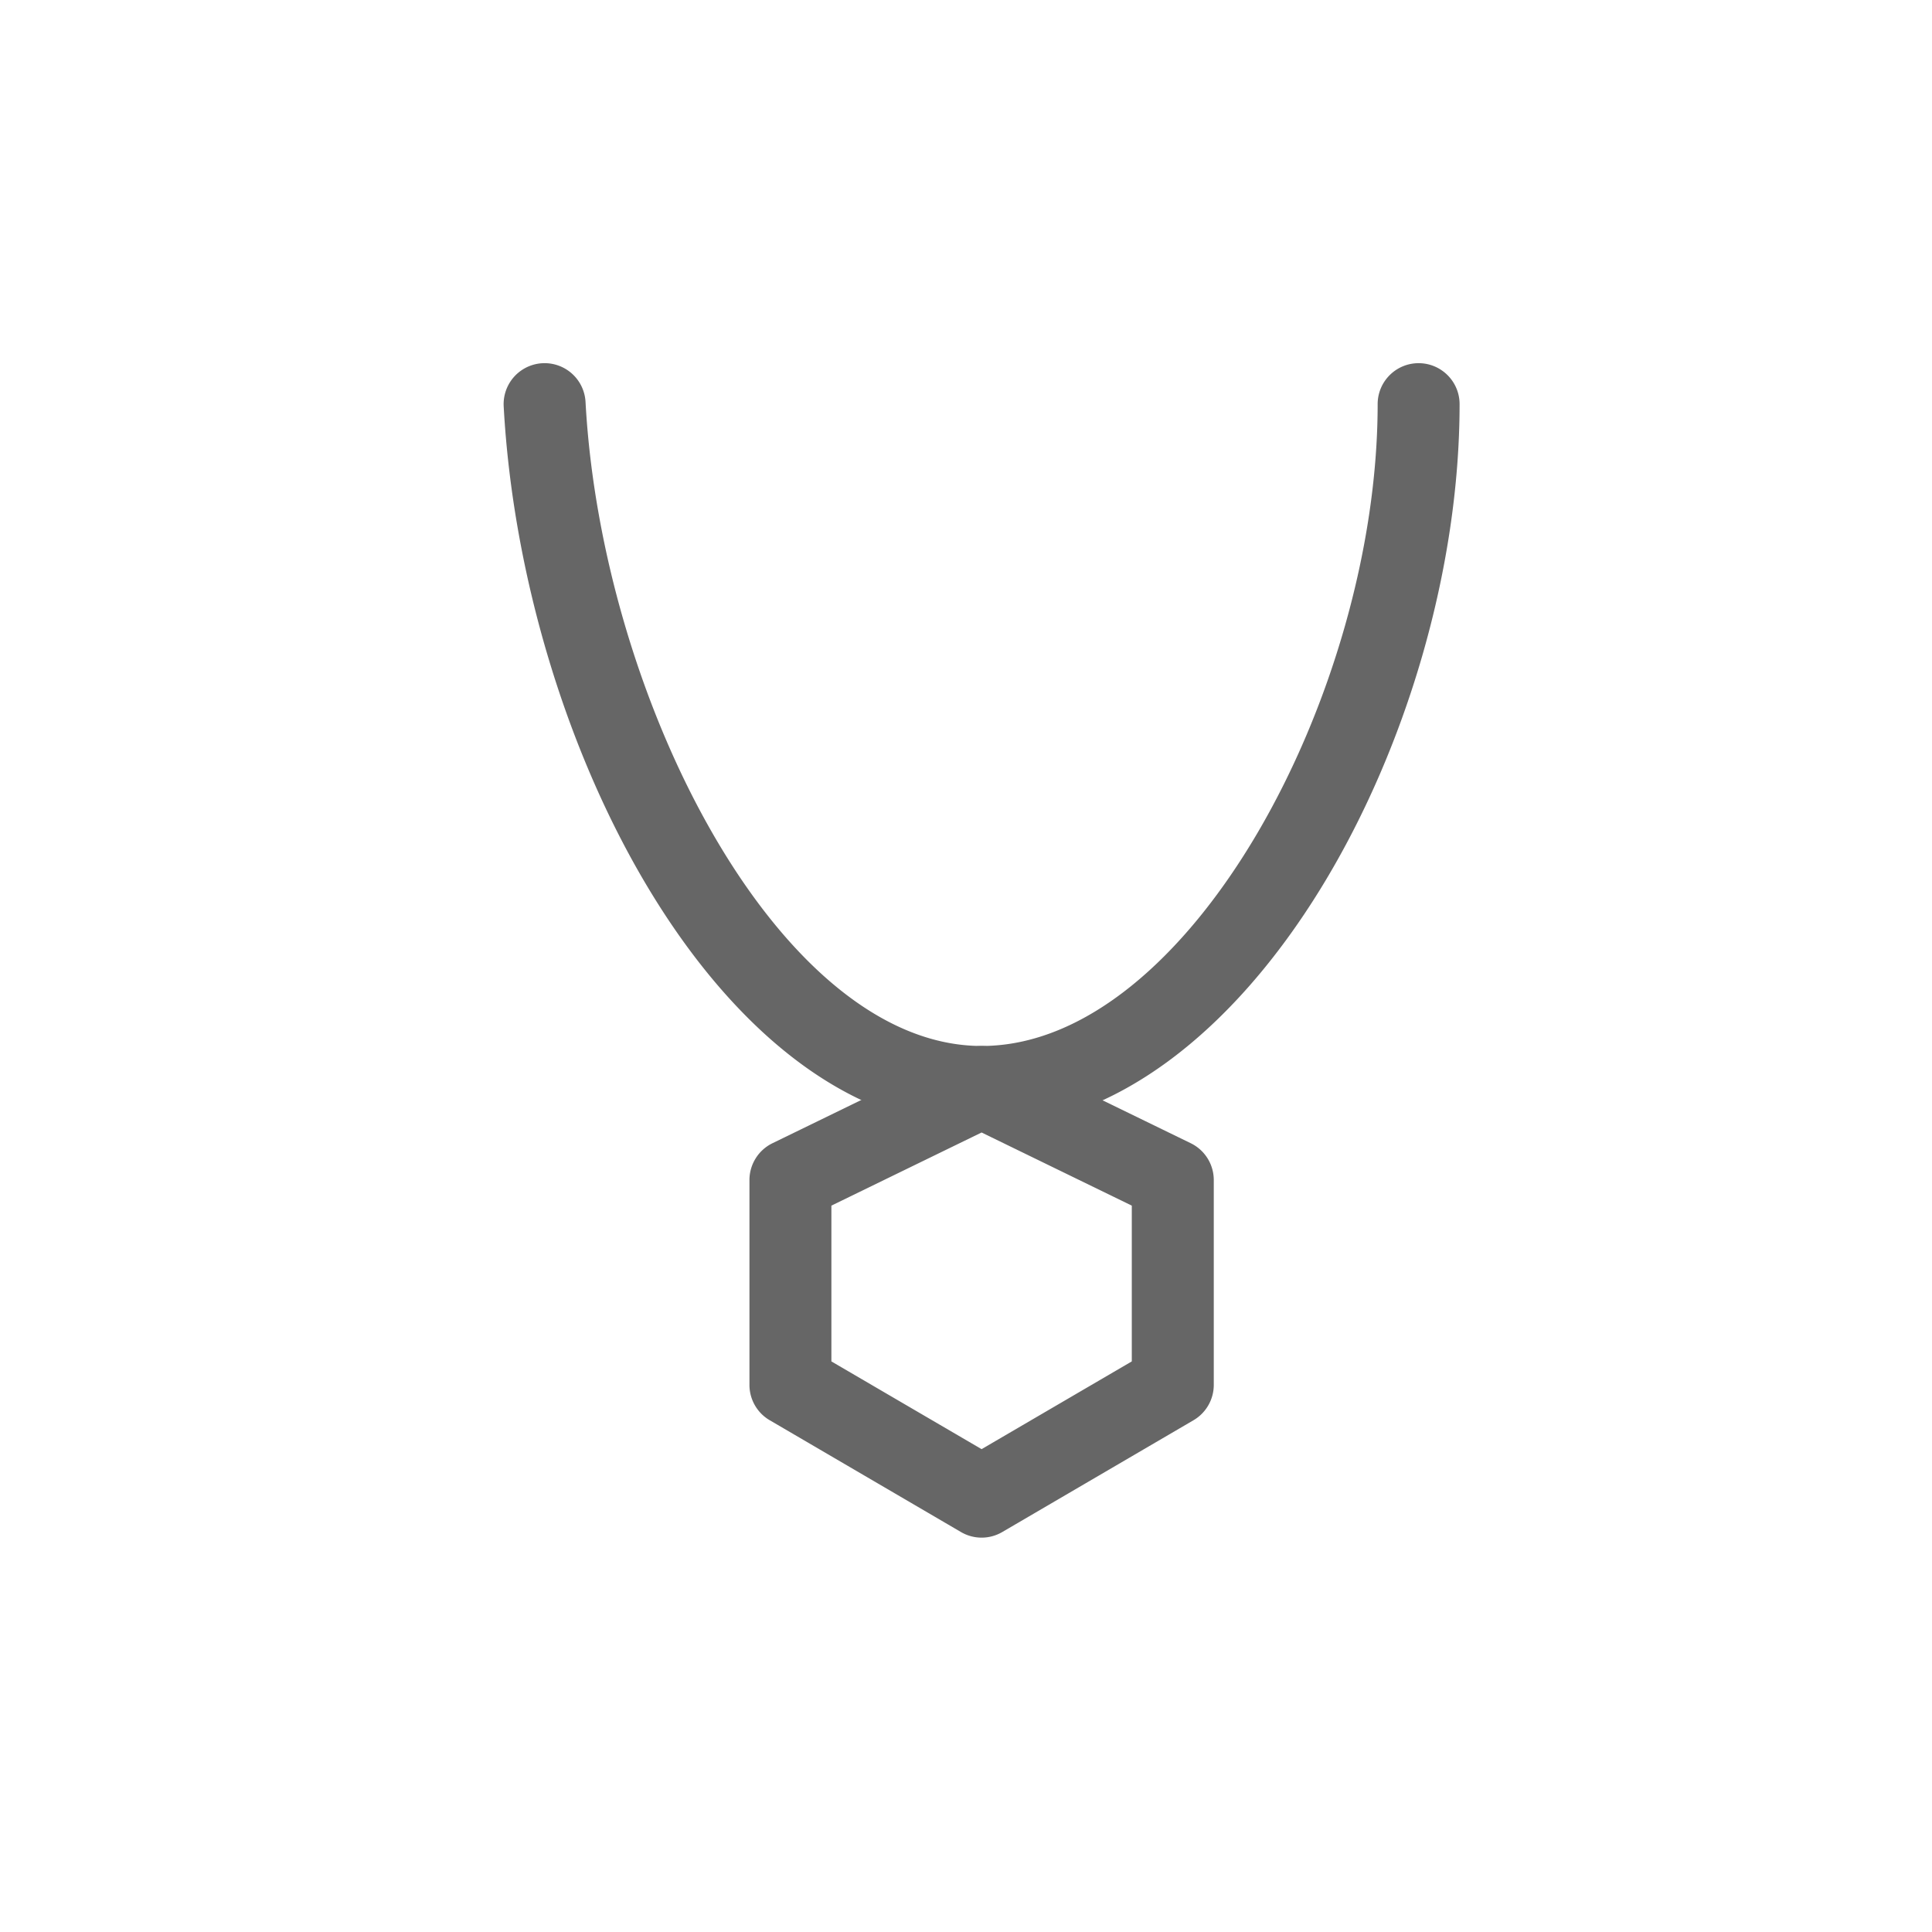
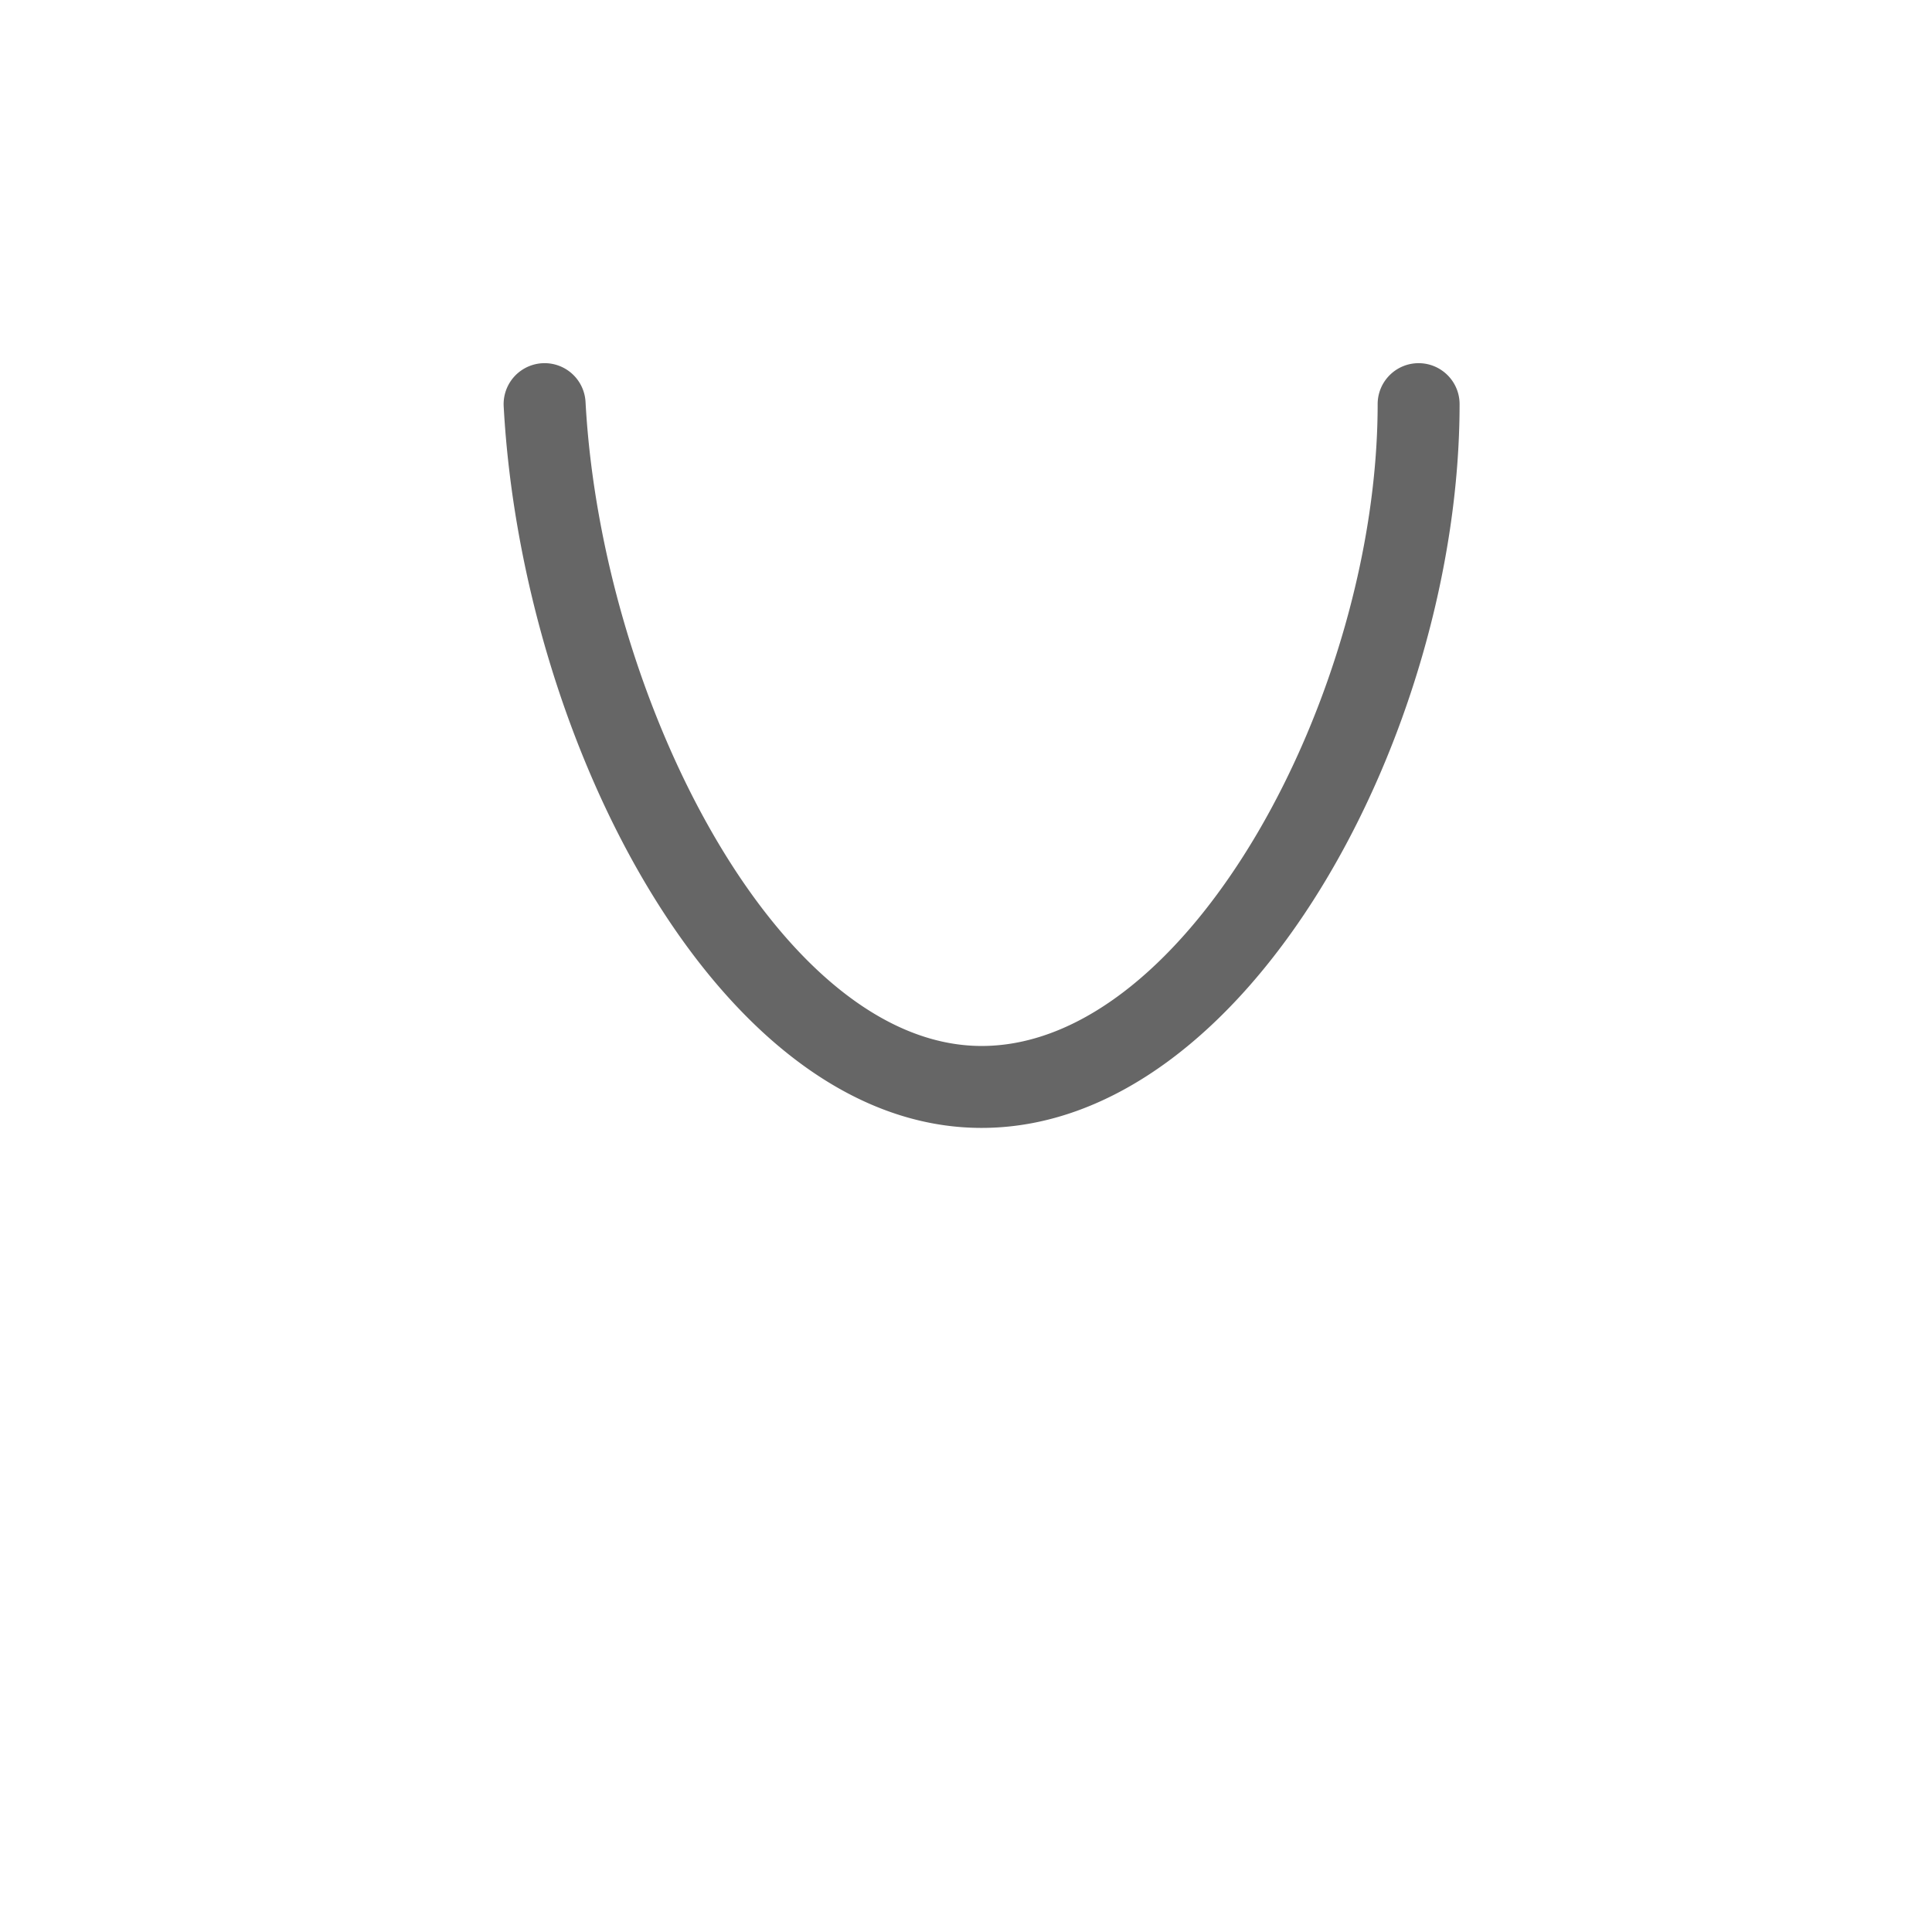
<svg xmlns="http://www.w3.org/2000/svg" t="1760065015519" class="icon" viewBox="0 0 1024 1024" version="1.1" p-id="1853" width="200" height="200">
-   <path d="M510.759 556.595l-101.324 49.335a21.714 21.714 0 0 0-12.21 19.53v108.571c0 7.693 4.095 14.865 10.77 18.736l101.324 59.236c6.775 3.971 15.138 3.971 21.913 0l101.324-59.236a21.714 21.714 0 0 0 10.77-18.736v-108.571a21.714 21.714 0 0 0-12.21-19.53l-101.349-49.335a21.714 21.714 0 0 0-19.009 0z m9.505 43.652l79.61 38.763v82.563l-79.61 46.506-79.61-46.506v-82.563l79.61-38.763z" fill="#666666" p-id="1854" />
  <path d="M751.898 192.492c11.986 0 21.714 9.728 21.714 21.714 0 173.564-112.119 383.608-253.348 383.608-138.301 0-243.521-203.517-253.299-382.417a21.714 21.714 0 1 1 43.379-2.382c8.636 158.526 103.186 341.371 209.945 341.371 109.836 0 209.895-187.412 209.895-340.18 0-11.986 9.703-21.714 21.714-21.714z" fill="#666666" p-id="1855" />
</svg>